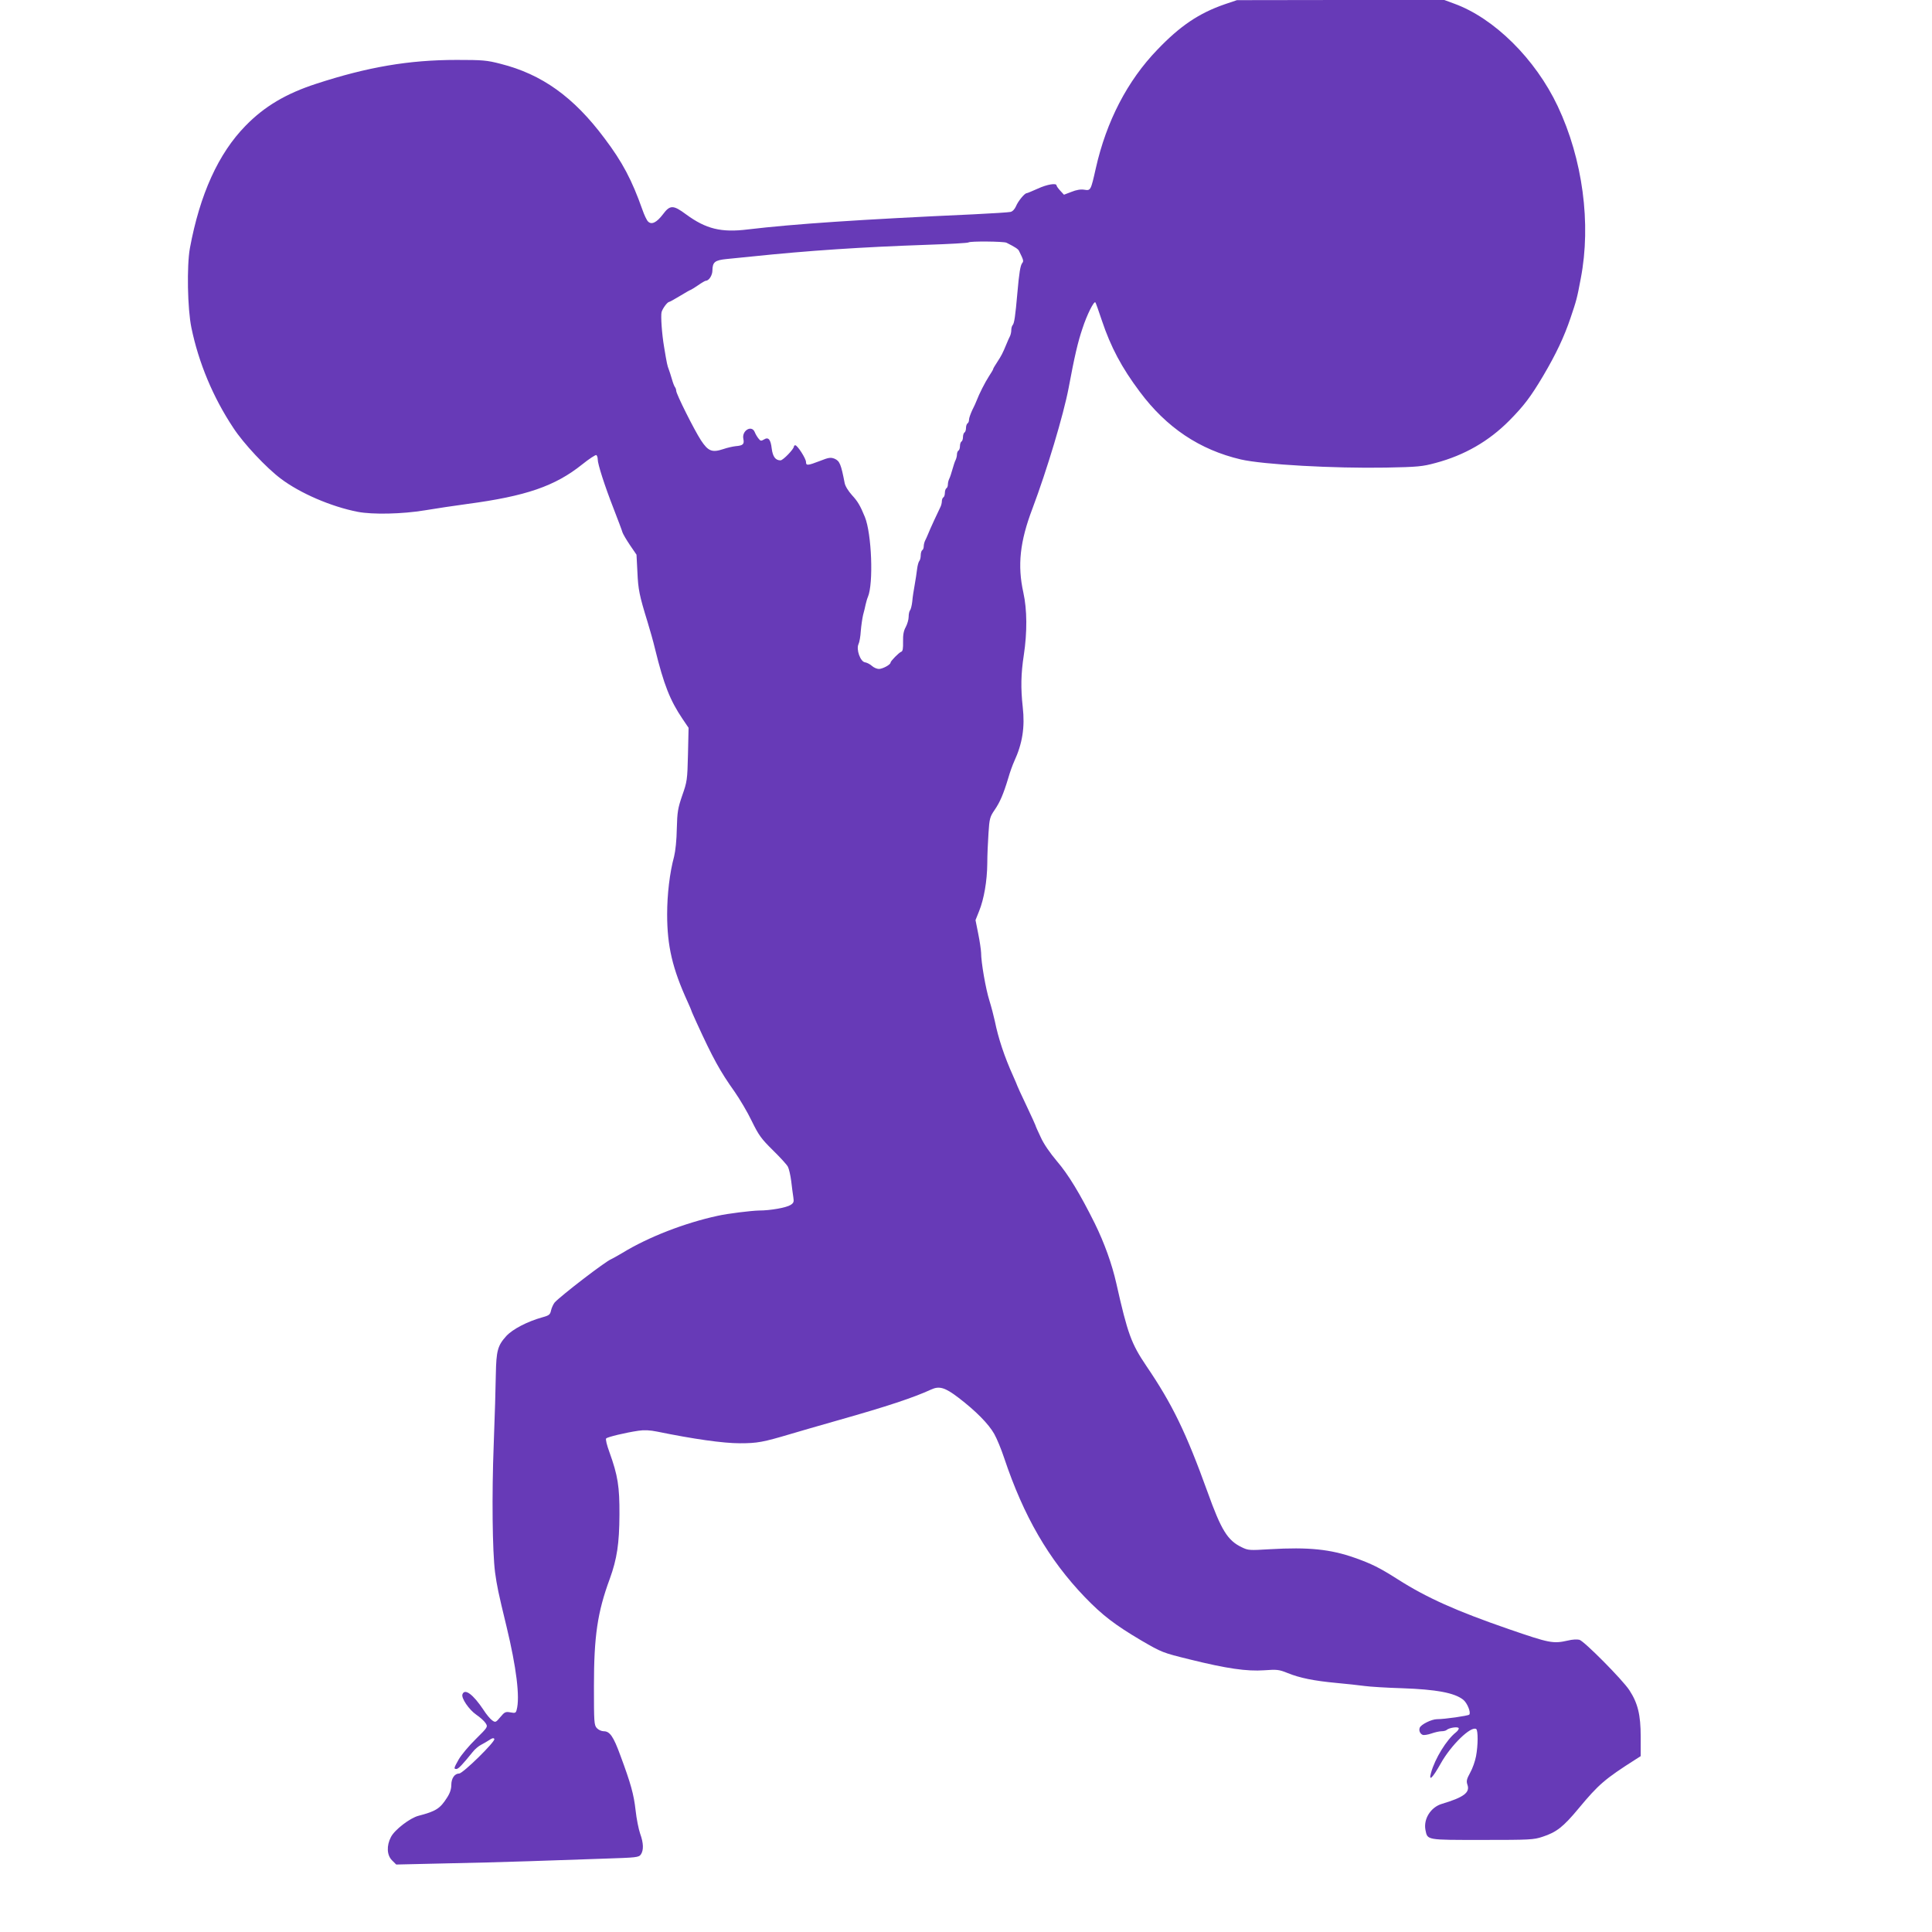
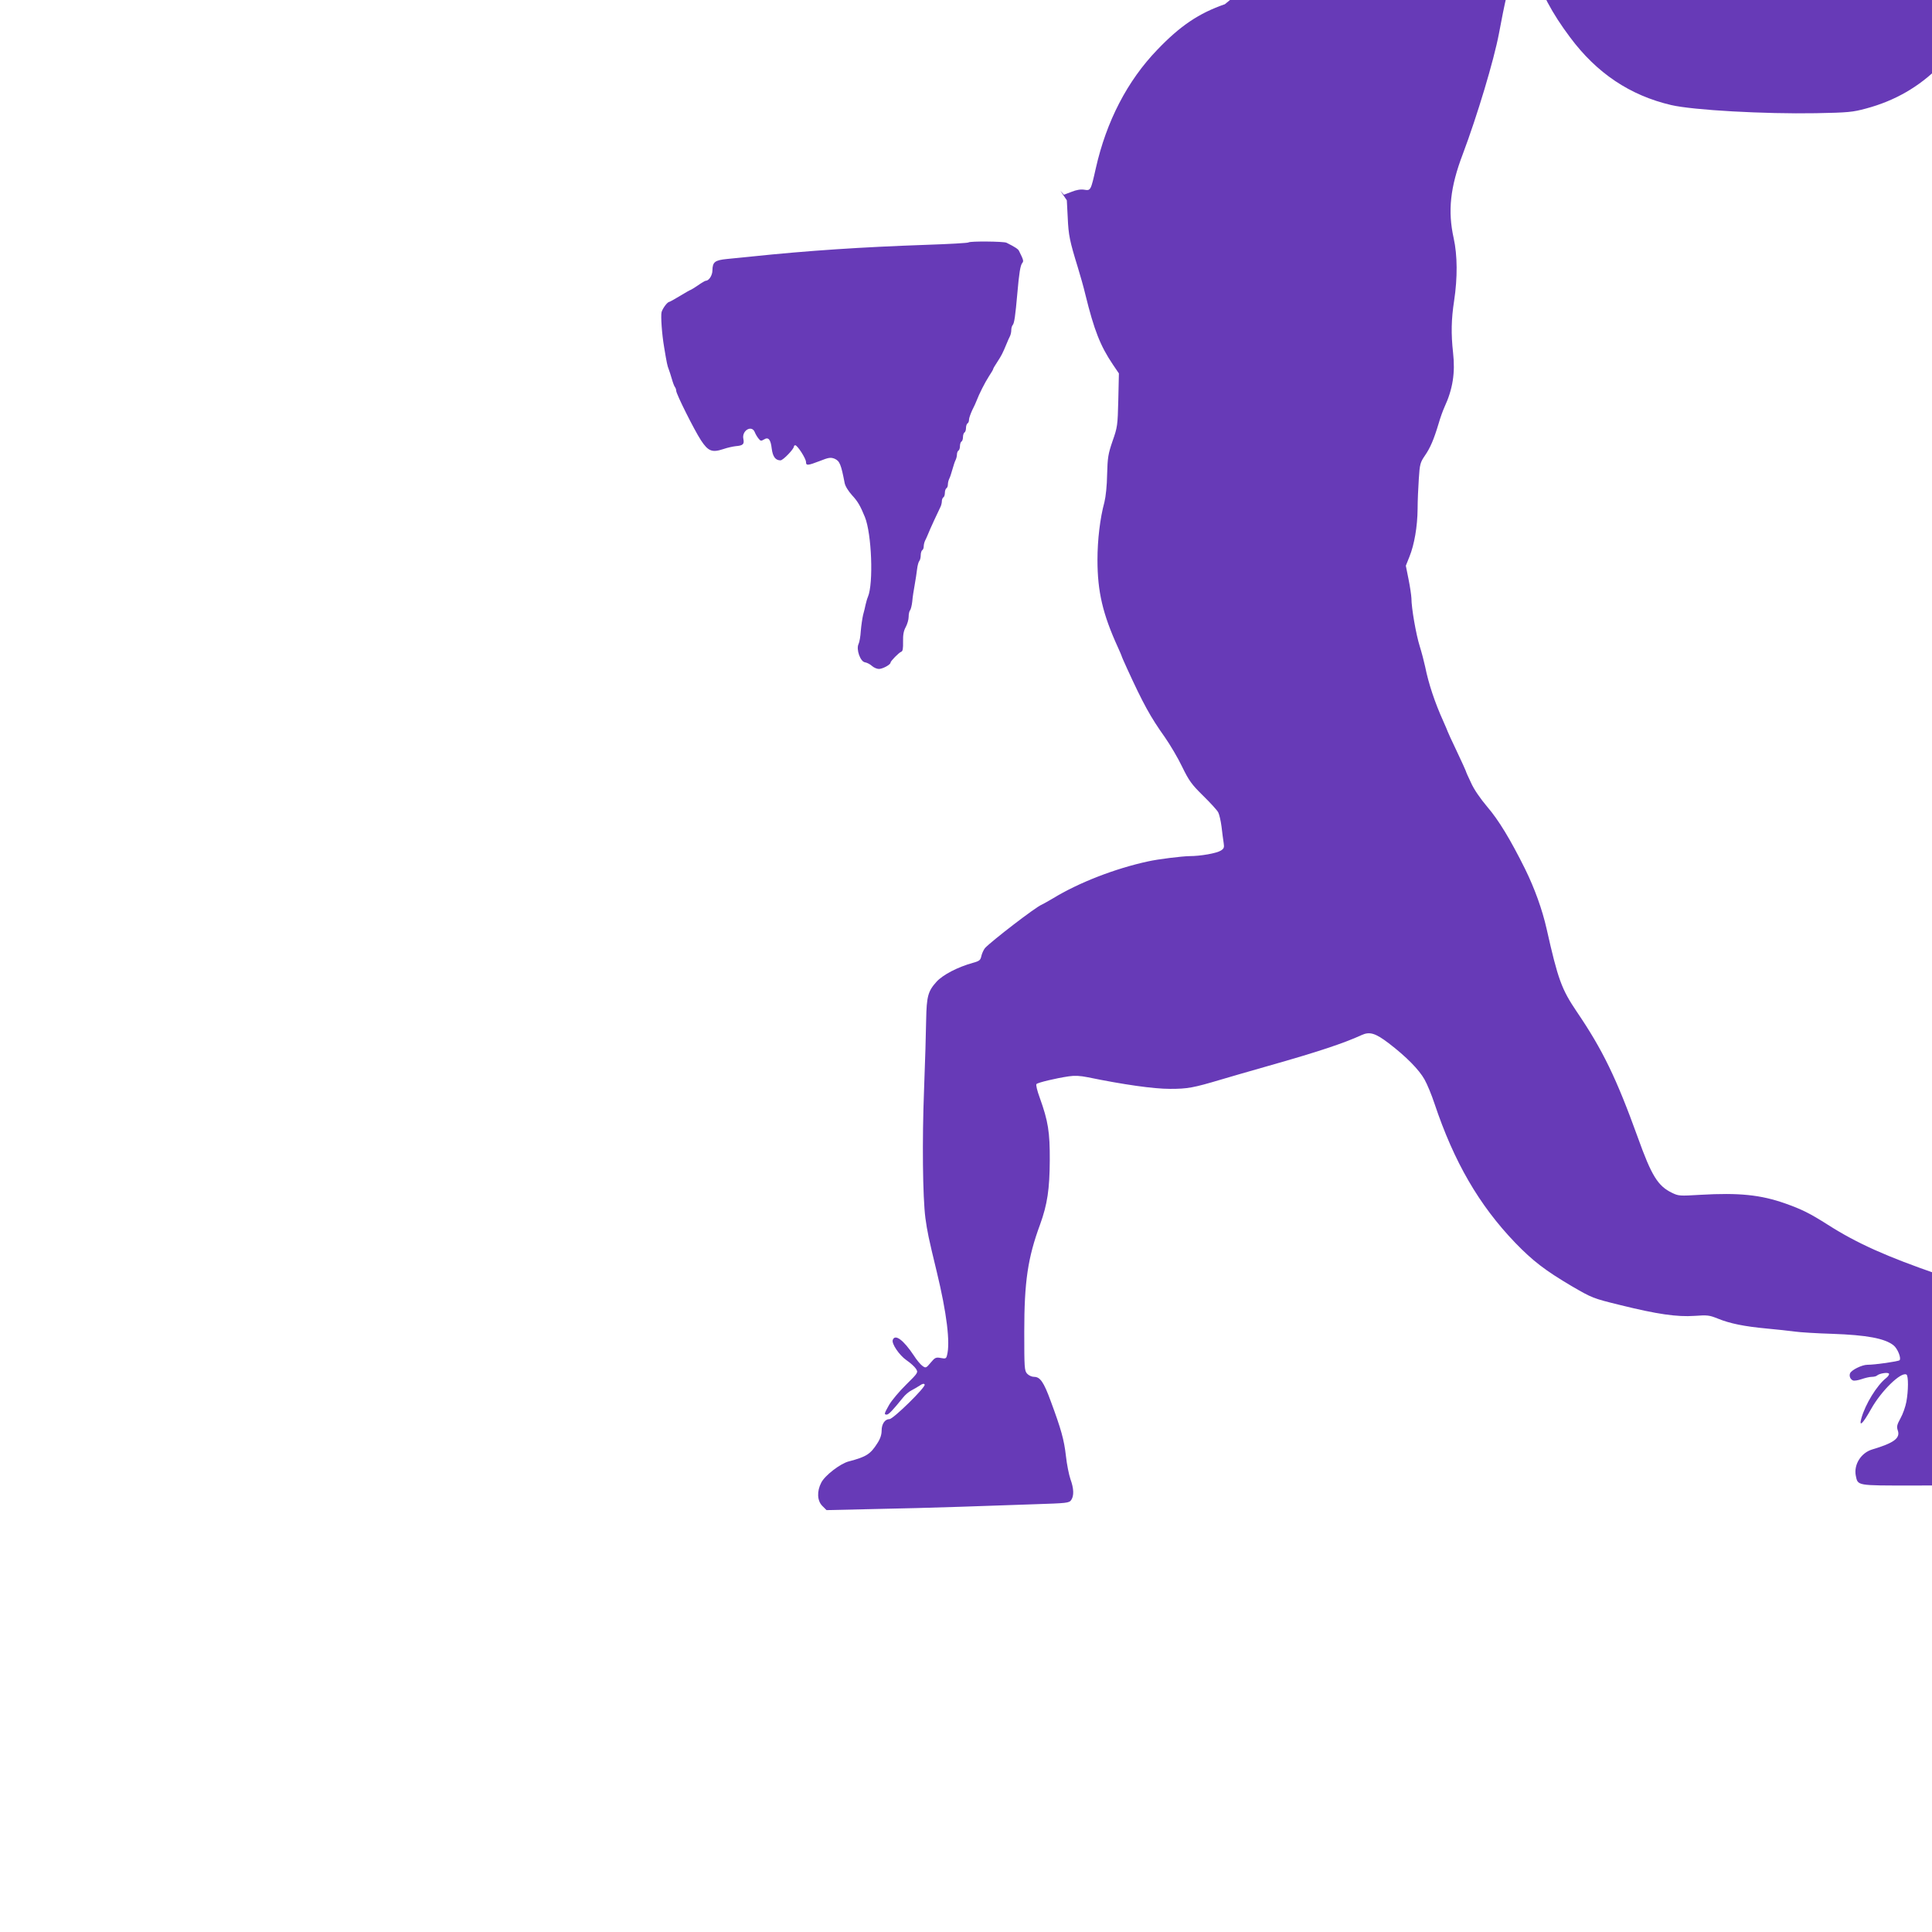
<svg xmlns="http://www.w3.org/2000/svg" version="1.0" width="1280pt" height="1280pt" viewBox="0 0 1280 1280" preserveAspectRatio="xMidYMid meet">
  <g transform="translate(0,1280) scale(0.1,-0.1)" fill="#673ab7" stroke="none">
-     <path d="M8115 12772 c-171 -59 -296 -143 -447 -301 -199 -206 -338 -475 -408 -786 -33 -147 -34 -149 -76 -142 -24 4 -53 -1 -85 -14 l-50 -19 -24 26 c-14 15 -25 31 -25 35 0 18 -62 8 -125 -21 -36 -16 -69 -30 -73 -30 -14 0 -58 -54 -71 -87 -8 -18 -22 -34 -36 -37 -12 -3 -123 -10 -246 -16 -751 -34 -1191 -64 -1494 -100 -177 -22 -278 3 -410 100 -85 63 -106 63 -153 0 -41 -54 -75 -71 -98 -48 -9 8 -26 44 -38 79 -69 195 -131 314 -252 474 -204 273 -414 423 -687 492 -92 24 -120 26 -292 26 -316 0 -590 -47 -930 -158 -200 -65 -343 -150 -467 -277 -181 -184 -304 -456 -370 -813 -21 -117 -16 -400 10 -526 48 -232 143 -461 278 -664 67 -103 218 -264 314 -336 128 -97 335 -186 510 -220 98 -19 295 -15 445 10 72 12 198 31 280 42 390 52 582 118 762 262 46 37 89 65 94 62 5 -4 9 -16 9 -28 0 -32 46 -175 105 -326 29 -75 56 -146 59 -158 4 -12 27 -51 50 -85 l43 -63 6 -115 c5 -116 13 -155 67 -330 16 -52 39 -133 50 -180 58 -236 99 -340 182 -463 l40 -59 -4 -176 c-4 -170 -6 -181 -38 -272 -29 -85 -33 -108 -36 -220 -1 -74 -9 -149 -18 -185 -29 -106 -46 -251 -46 -382 0 -211 35 -360 136 -581 13 -29 24 -54 24 -56 0 -3 16 -39 36 -83 108 -236 155 -321 251 -456 34 -49 86 -136 114 -195 46 -94 63 -117 139 -192 48 -47 93 -96 100 -110 7 -13 17 -56 22 -95 4 -38 11 -86 14 -107 5 -31 2 -38 -18 -51 -28 -18 -134 -37 -209 -37 -51 -1 -208 -20 -274 -35 -218 -47 -460 -141 -630 -245 -34 -20 -68 -39 -75 -42 -39 -15 -331 -240 -375 -287 -9 -11 -20 -35 -24 -52 -6 -28 -12 -34 -56 -46 -101 -28 -199 -79 -241 -125 -57 -63 -66 -97 -69 -253 -1 -77 -7 -286 -14 -465 -13 -332 -9 -708 9 -848 13 -92 19 -124 76 -359 65 -269 90 -468 67 -551 -5 -21 -10 -23 -41 -17 -32 6 -39 3 -67 -31 -30 -36 -33 -37 -54 -22 -13 9 -39 40 -58 70 -68 102 -124 144 -139 103 -10 -24 43 -102 91 -135 25 -17 53 -42 62 -56 16 -25 16 -26 -65 -106 -45 -44 -95 -104 -112 -133 -34 -60 -35 -65 -16 -65 13 0 40 29 108 113 14 18 39 39 55 47 15 8 40 22 55 32 18 13 29 15 33 7 10 -15 -208 -229 -233 -229 -30 0 -52 -32 -52 -76 0 -27 -9 -55 -29 -85 -45 -71 -73 -89 -188 -119 -56 -14 -159 -93 -183 -141 -30 -57 -27 -120 7 -154 l28 -28 305 7 c168 3 427 10 575 15 149 5 373 13 498 17 215 7 229 8 243 28 19 28 18 75 -5 138 -10 29 -24 98 -30 154 -12 107 -32 178 -101 364 -46 126 -70 160 -110 160 -15 0 -35 9 -46 21 -18 20 -19 39 -19 278 0 330 23 489 105 711 48 133 63 233 64 425 1 187 -11 260 -66 413 -18 49 -27 87 -22 92 10 10 126 38 214 51 38 6 76 4 125 -6 239 -49 436 -77 546 -77 117 0 154 7 339 62 36 11 178 52 315 91 322 91 499 150 614 203 54 25 92 14 181 -54 115 -88 200 -174 237 -240 17 -30 47 -102 66 -160 129 -385 294 -671 535 -922 116 -120 198 -183 374 -287 136 -79 141 -81 320 -125 246 -61 378 -80 494 -72 84 6 97 5 154 -18 81 -33 175 -52 325 -66 65 -6 149 -15 185 -20 36 -5 148 -12 250 -15 226 -8 346 -30 404 -76 27 -21 53 -86 40 -99 -10 -8 -162 -30 -213 -30 -36 0 -107 -35 -115 -57 -7 -18 2 -40 20 -47 8 -3 34 1 57 9 23 8 53 15 67 15 15 0 30 4 35 9 16 14 72 23 79 12 3 -5 -5 -18 -19 -29 -61 -48 -138 -173 -164 -267 -17 -61 9 -37 64 61 68 122 200 250 235 229 13 -8 13 -107 -1 -181 -6 -32 -23 -81 -39 -109 -23 -42 -26 -55 -18 -79 19 -52 -25 -84 -169 -127 -74 -22 -123 -100 -109 -173 14 -68 3 -66 376 -66 315 0 341 1 400 21 92 30 137 65 239 188 133 160 174 195 378 325 l33 21 0 129 c0 145 -19 222 -75 308 -45 69 -300 326 -331 334 -15 4 -49 2 -76 -5 -99 -22 -120 -18 -393 76 -347 120 -542 207 -735 330 -121 77 -174 103 -284 142 -162 57 -305 72 -563 57 -134 -8 -143 -8 -186 13 -94 45 -136 113 -227 367 -142 393 -233 581 -405 834 -100 148 -124 213 -199 547 -29 129 -80 270 -143 398 -98 197 -176 325 -250 411 -47 56 -89 116 -109 162 -19 39 -34 74 -34 77 0 2 -27 61 -60 131 -33 69 -60 128 -60 130 0 2 -13 32 -28 66 -57 126 -98 249 -121 363 -7 33 -23 94 -36 136 -24 76 -55 252 -55 318 -1 20 -9 76 -19 125 l-18 90 24 60 c32 79 53 199 54 316 0 52 4 142 8 200 6 97 10 109 40 153 36 52 59 106 91 212 11 39 29 88 39 110 55 119 72 227 57 360 -14 126 -12 221 7 345 23 152 22 301 -3 414 -40 180 -23 338 60 556 96 255 206 621 240 800 39 209 61 304 92 395 29 89 75 181 85 172 3 -3 22 -57 43 -120 59 -176 131 -312 251 -472 177 -238 397 -385 670 -449 147 -34 618 -60 959 -54 213 4 244 7 332 31 191 51 352 144 487 280 98 99 143 159 225 297 85 144 139 258 182 386 38 113 42 125 67 259 70 363 13 791 -153 1142 -148 313 -421 583 -686 679 l-65 24 -687 0 -687 -1 -80 -27z m-1447 -1580 c54 -27 78 -42 83 -54 30 -60 32 -68 22 -80 -13 -16 -21 -65 -33 -203 -13 -147 -20 -198 -31 -209 -5 -6 -9 -20 -9 -33 0 -13 -4 -31 -9 -41 -5 -9 -14 -30 -21 -47 -28 -68 -36 -82 -62 -122 -15 -23 -28 -44 -28 -48 0 -4 -13 -25 -28 -48 -26 -40 -65 -117 -82 -162 -4 -11 -17 -40 -29 -63 -11 -24 -21 -52 -21 -62 0 -11 -4 -22 -10 -25 -5 -3 -10 -17 -10 -30 0 -13 -4 -27 -10 -30 -5 -3 -10 -17 -10 -30 0 -13 -4 -27 -10 -30 -5 -3 -10 -17 -10 -30 0 -13 -4 -27 -10 -30 -5 -3 -10 -15 -10 -26 0 -10 -4 -27 -9 -37 -5 -9 -14 -37 -21 -62 -7 -25 -16 -53 -21 -62 -5 -10 -9 -27 -9 -37 0 -11 -4 -23 -10 -26 -5 -3 -10 -17 -10 -30 0 -13 -4 -27 -10 -30 -5 -3 -10 -15 -10 -26 0 -10 -4 -27 -9 -37 -14 -28 -73 -155 -83 -182 -6 -14 -14 -33 -19 -42 -5 -10 -9 -27 -9 -37 0 -11 -4 -23 -10 -26 -5 -3 -10 -19 -10 -34 0 -15 -4 -31 -9 -37 -5 -5 -12 -29 -15 -54 -3 -25 -10 -72 -16 -105 -6 -33 -14 -82 -16 -110 -3 -27 -10 -54 -15 -59 -5 -6 -9 -25 -9 -43 0 -18 -9 -48 -19 -67 -14 -25 -19 -51 -18 -97 1 -45 -2 -64 -12 -67 -15 -5 -71 -62 -71 -72 0 -14 -53 -42 -77 -42 -13 0 -34 9 -46 20 -12 11 -33 22 -46 24 -31 4 -60 86 -43 121 6 12 13 51 15 87 3 36 10 83 15 105 6 22 14 54 17 70 4 17 10 39 15 50 38 89 25 420 -20 530 -31 76 -48 104 -85 144 -25 28 -45 60 -49 81 -24 125 -33 146 -67 161 -26 10 -39 8 -97 -15 -81 -31 -92 -32 -92 -7 0 23 -57 111 -71 111 -5 0 -9 -4 -9 -8 0 -17 -72 -92 -89 -92 -33 0 -51 24 -58 77 -7 62 -22 80 -52 61 -18 -11 -23 -10 -36 7 -9 11 -20 30 -25 43 -21 49 -87 8 -75 -46 7 -35 -2 -44 -51 -48 -18 -2 -55 -10 -81 -19 -75 -25 -101 -15 -149 58 -46 71 -164 307 -164 328 0 8 -4 19 -8 24 -5 6 -14 30 -21 55 -7 25 -17 54 -21 65 -8 20 -12 35 -30 145 -15 87 -23 206 -17 232 7 25 39 68 51 68 3 0 36 18 72 40 36 22 68 40 71 40 2 0 24 14 48 30 24 17 47 30 51 30 21 0 44 36 44 69 1 55 16 67 95 75 39 4 111 11 160 16 382 40 734 63 1163 78 150 5 276 12 279 16 10 9 231 7 251 -2z" />
+     <path d="M8115 12772 c-171 -59 -296 -143 -447 -301 -199 -206 -338 -475 -408 -786 -33 -147 -34 -149 -76 -142 -24 4 -53 -1 -85 -14 l-50 -19 -24 26 l43 -63 6 -115 c5 -116 13 -155 67 -330 16 -52 39 -133 50 -180 58 -236 99 -340 182 -463 l40 -59 -4 -176 c-4 -170 -6 -181 -38 -272 -29 -85 -33 -108 -36 -220 -1 -74 -9 -149 -18 -185 -29 -106 -46 -251 -46 -382 0 -211 35 -360 136 -581 13 -29 24 -54 24 -56 0 -3 16 -39 36 -83 108 -236 155 -321 251 -456 34 -49 86 -136 114 -195 46 -94 63 -117 139 -192 48 -47 93 -96 100 -110 7 -13 17 -56 22 -95 4 -38 11 -86 14 -107 5 -31 2 -38 -18 -51 -28 -18 -134 -37 -209 -37 -51 -1 -208 -20 -274 -35 -218 -47 -460 -141 -630 -245 -34 -20 -68 -39 -75 -42 -39 -15 -331 -240 -375 -287 -9 -11 -20 -35 -24 -52 -6 -28 -12 -34 -56 -46 -101 -28 -199 -79 -241 -125 -57 -63 -66 -97 -69 -253 -1 -77 -7 -286 -14 -465 -13 -332 -9 -708 9 -848 13 -92 19 -124 76 -359 65 -269 90 -468 67 -551 -5 -21 -10 -23 -41 -17 -32 6 -39 3 -67 -31 -30 -36 -33 -37 -54 -22 -13 9 -39 40 -58 70 -68 102 -124 144 -139 103 -10 -24 43 -102 91 -135 25 -17 53 -42 62 -56 16 -25 16 -26 -65 -106 -45 -44 -95 -104 -112 -133 -34 -60 -35 -65 -16 -65 13 0 40 29 108 113 14 18 39 39 55 47 15 8 40 22 55 32 18 13 29 15 33 7 10 -15 -208 -229 -233 -229 -30 0 -52 -32 -52 -76 0 -27 -9 -55 -29 -85 -45 -71 -73 -89 -188 -119 -56 -14 -159 -93 -183 -141 -30 -57 -27 -120 7 -154 l28 -28 305 7 c168 3 427 10 575 15 149 5 373 13 498 17 215 7 229 8 243 28 19 28 18 75 -5 138 -10 29 -24 98 -30 154 -12 107 -32 178 -101 364 -46 126 -70 160 -110 160 -15 0 -35 9 -46 21 -18 20 -19 39 -19 278 0 330 23 489 105 711 48 133 63 233 64 425 1 187 -11 260 -66 413 -18 49 -27 87 -22 92 10 10 126 38 214 51 38 6 76 4 125 -6 239 -49 436 -77 546 -77 117 0 154 7 339 62 36 11 178 52 315 91 322 91 499 150 614 203 54 25 92 14 181 -54 115 -88 200 -174 237 -240 17 -30 47 -102 66 -160 129 -385 294 -671 535 -922 116 -120 198 -183 374 -287 136 -79 141 -81 320 -125 246 -61 378 -80 494 -72 84 6 97 5 154 -18 81 -33 175 -52 325 -66 65 -6 149 -15 185 -20 36 -5 148 -12 250 -15 226 -8 346 -30 404 -76 27 -21 53 -86 40 -99 -10 -8 -162 -30 -213 -30 -36 0 -107 -35 -115 -57 -7 -18 2 -40 20 -47 8 -3 34 1 57 9 23 8 53 15 67 15 15 0 30 4 35 9 16 14 72 23 79 12 3 -5 -5 -18 -19 -29 -61 -48 -138 -173 -164 -267 -17 -61 9 -37 64 61 68 122 200 250 235 229 13 -8 13 -107 -1 -181 -6 -32 -23 -81 -39 -109 -23 -42 -26 -55 -18 -79 19 -52 -25 -84 -169 -127 -74 -22 -123 -100 -109 -173 14 -68 3 -66 376 -66 315 0 341 1 400 21 92 30 137 65 239 188 133 160 174 195 378 325 l33 21 0 129 c0 145 -19 222 -75 308 -45 69 -300 326 -331 334 -15 4 -49 2 -76 -5 -99 -22 -120 -18 -393 76 -347 120 -542 207 -735 330 -121 77 -174 103 -284 142 -162 57 -305 72 -563 57 -134 -8 -143 -8 -186 13 -94 45 -136 113 -227 367 -142 393 -233 581 -405 834 -100 148 -124 213 -199 547 -29 129 -80 270 -143 398 -98 197 -176 325 -250 411 -47 56 -89 116 -109 162 -19 39 -34 74 -34 77 0 2 -27 61 -60 131 -33 69 -60 128 -60 130 0 2 -13 32 -28 66 -57 126 -98 249 -121 363 -7 33 -23 94 -36 136 -24 76 -55 252 -55 318 -1 20 -9 76 -19 125 l-18 90 24 60 c32 79 53 199 54 316 0 52 4 142 8 200 6 97 10 109 40 153 36 52 59 106 91 212 11 39 29 88 39 110 55 119 72 227 57 360 -14 126 -12 221 7 345 23 152 22 301 -3 414 -40 180 -23 338 60 556 96 255 206 621 240 800 39 209 61 304 92 395 29 89 75 181 85 172 3 -3 22 -57 43 -120 59 -176 131 -312 251 -472 177 -238 397 -385 670 -449 147 -34 618 -60 959 -54 213 4 244 7 332 31 191 51 352 144 487 280 98 99 143 159 225 297 85 144 139 258 182 386 38 113 42 125 67 259 70 363 13 791 -153 1142 -148 313 -421 583 -686 679 l-65 24 -687 0 -687 -1 -80 -27z m-1447 -1580 c54 -27 78 -42 83 -54 30 -60 32 -68 22 -80 -13 -16 -21 -65 -33 -203 -13 -147 -20 -198 -31 -209 -5 -6 -9 -20 -9 -33 0 -13 -4 -31 -9 -41 -5 -9 -14 -30 -21 -47 -28 -68 -36 -82 -62 -122 -15 -23 -28 -44 -28 -48 0 -4 -13 -25 -28 -48 -26 -40 -65 -117 -82 -162 -4 -11 -17 -40 -29 -63 -11 -24 -21 -52 -21 -62 0 -11 -4 -22 -10 -25 -5 -3 -10 -17 -10 -30 0 -13 -4 -27 -10 -30 -5 -3 -10 -17 -10 -30 0 -13 -4 -27 -10 -30 -5 -3 -10 -17 -10 -30 0 -13 -4 -27 -10 -30 -5 -3 -10 -15 -10 -26 0 -10 -4 -27 -9 -37 -5 -9 -14 -37 -21 -62 -7 -25 -16 -53 -21 -62 -5 -10 -9 -27 -9 -37 0 -11 -4 -23 -10 -26 -5 -3 -10 -17 -10 -30 0 -13 -4 -27 -10 -30 -5 -3 -10 -15 -10 -26 0 -10 -4 -27 -9 -37 -14 -28 -73 -155 -83 -182 -6 -14 -14 -33 -19 -42 -5 -10 -9 -27 -9 -37 0 -11 -4 -23 -10 -26 -5 -3 -10 -19 -10 -34 0 -15 -4 -31 -9 -37 -5 -5 -12 -29 -15 -54 -3 -25 -10 -72 -16 -105 -6 -33 -14 -82 -16 -110 -3 -27 -10 -54 -15 -59 -5 -6 -9 -25 -9 -43 0 -18 -9 -48 -19 -67 -14 -25 -19 -51 -18 -97 1 -45 -2 -64 -12 -67 -15 -5 -71 -62 -71 -72 0 -14 -53 -42 -77 -42 -13 0 -34 9 -46 20 -12 11 -33 22 -46 24 -31 4 -60 86 -43 121 6 12 13 51 15 87 3 36 10 83 15 105 6 22 14 54 17 70 4 17 10 39 15 50 38 89 25 420 -20 530 -31 76 -48 104 -85 144 -25 28 -45 60 -49 81 -24 125 -33 146 -67 161 -26 10 -39 8 -97 -15 -81 -31 -92 -32 -92 -7 0 23 -57 111 -71 111 -5 0 -9 -4 -9 -8 0 -17 -72 -92 -89 -92 -33 0 -51 24 -58 77 -7 62 -22 80 -52 61 -18 -11 -23 -10 -36 7 -9 11 -20 30 -25 43 -21 49 -87 8 -75 -46 7 -35 -2 -44 -51 -48 -18 -2 -55 -10 -81 -19 -75 -25 -101 -15 -149 58 -46 71 -164 307 -164 328 0 8 -4 19 -8 24 -5 6 -14 30 -21 55 -7 25 -17 54 -21 65 -8 20 -12 35 -30 145 -15 87 -23 206 -17 232 7 25 39 68 51 68 3 0 36 18 72 40 36 22 68 40 71 40 2 0 24 14 48 30 24 17 47 30 51 30 21 0 44 36 44 69 1 55 16 67 95 75 39 4 111 11 160 16 382 40 734 63 1163 78 150 5 276 12 279 16 10 9 231 7 251 -2z" />
  </g>
</svg>